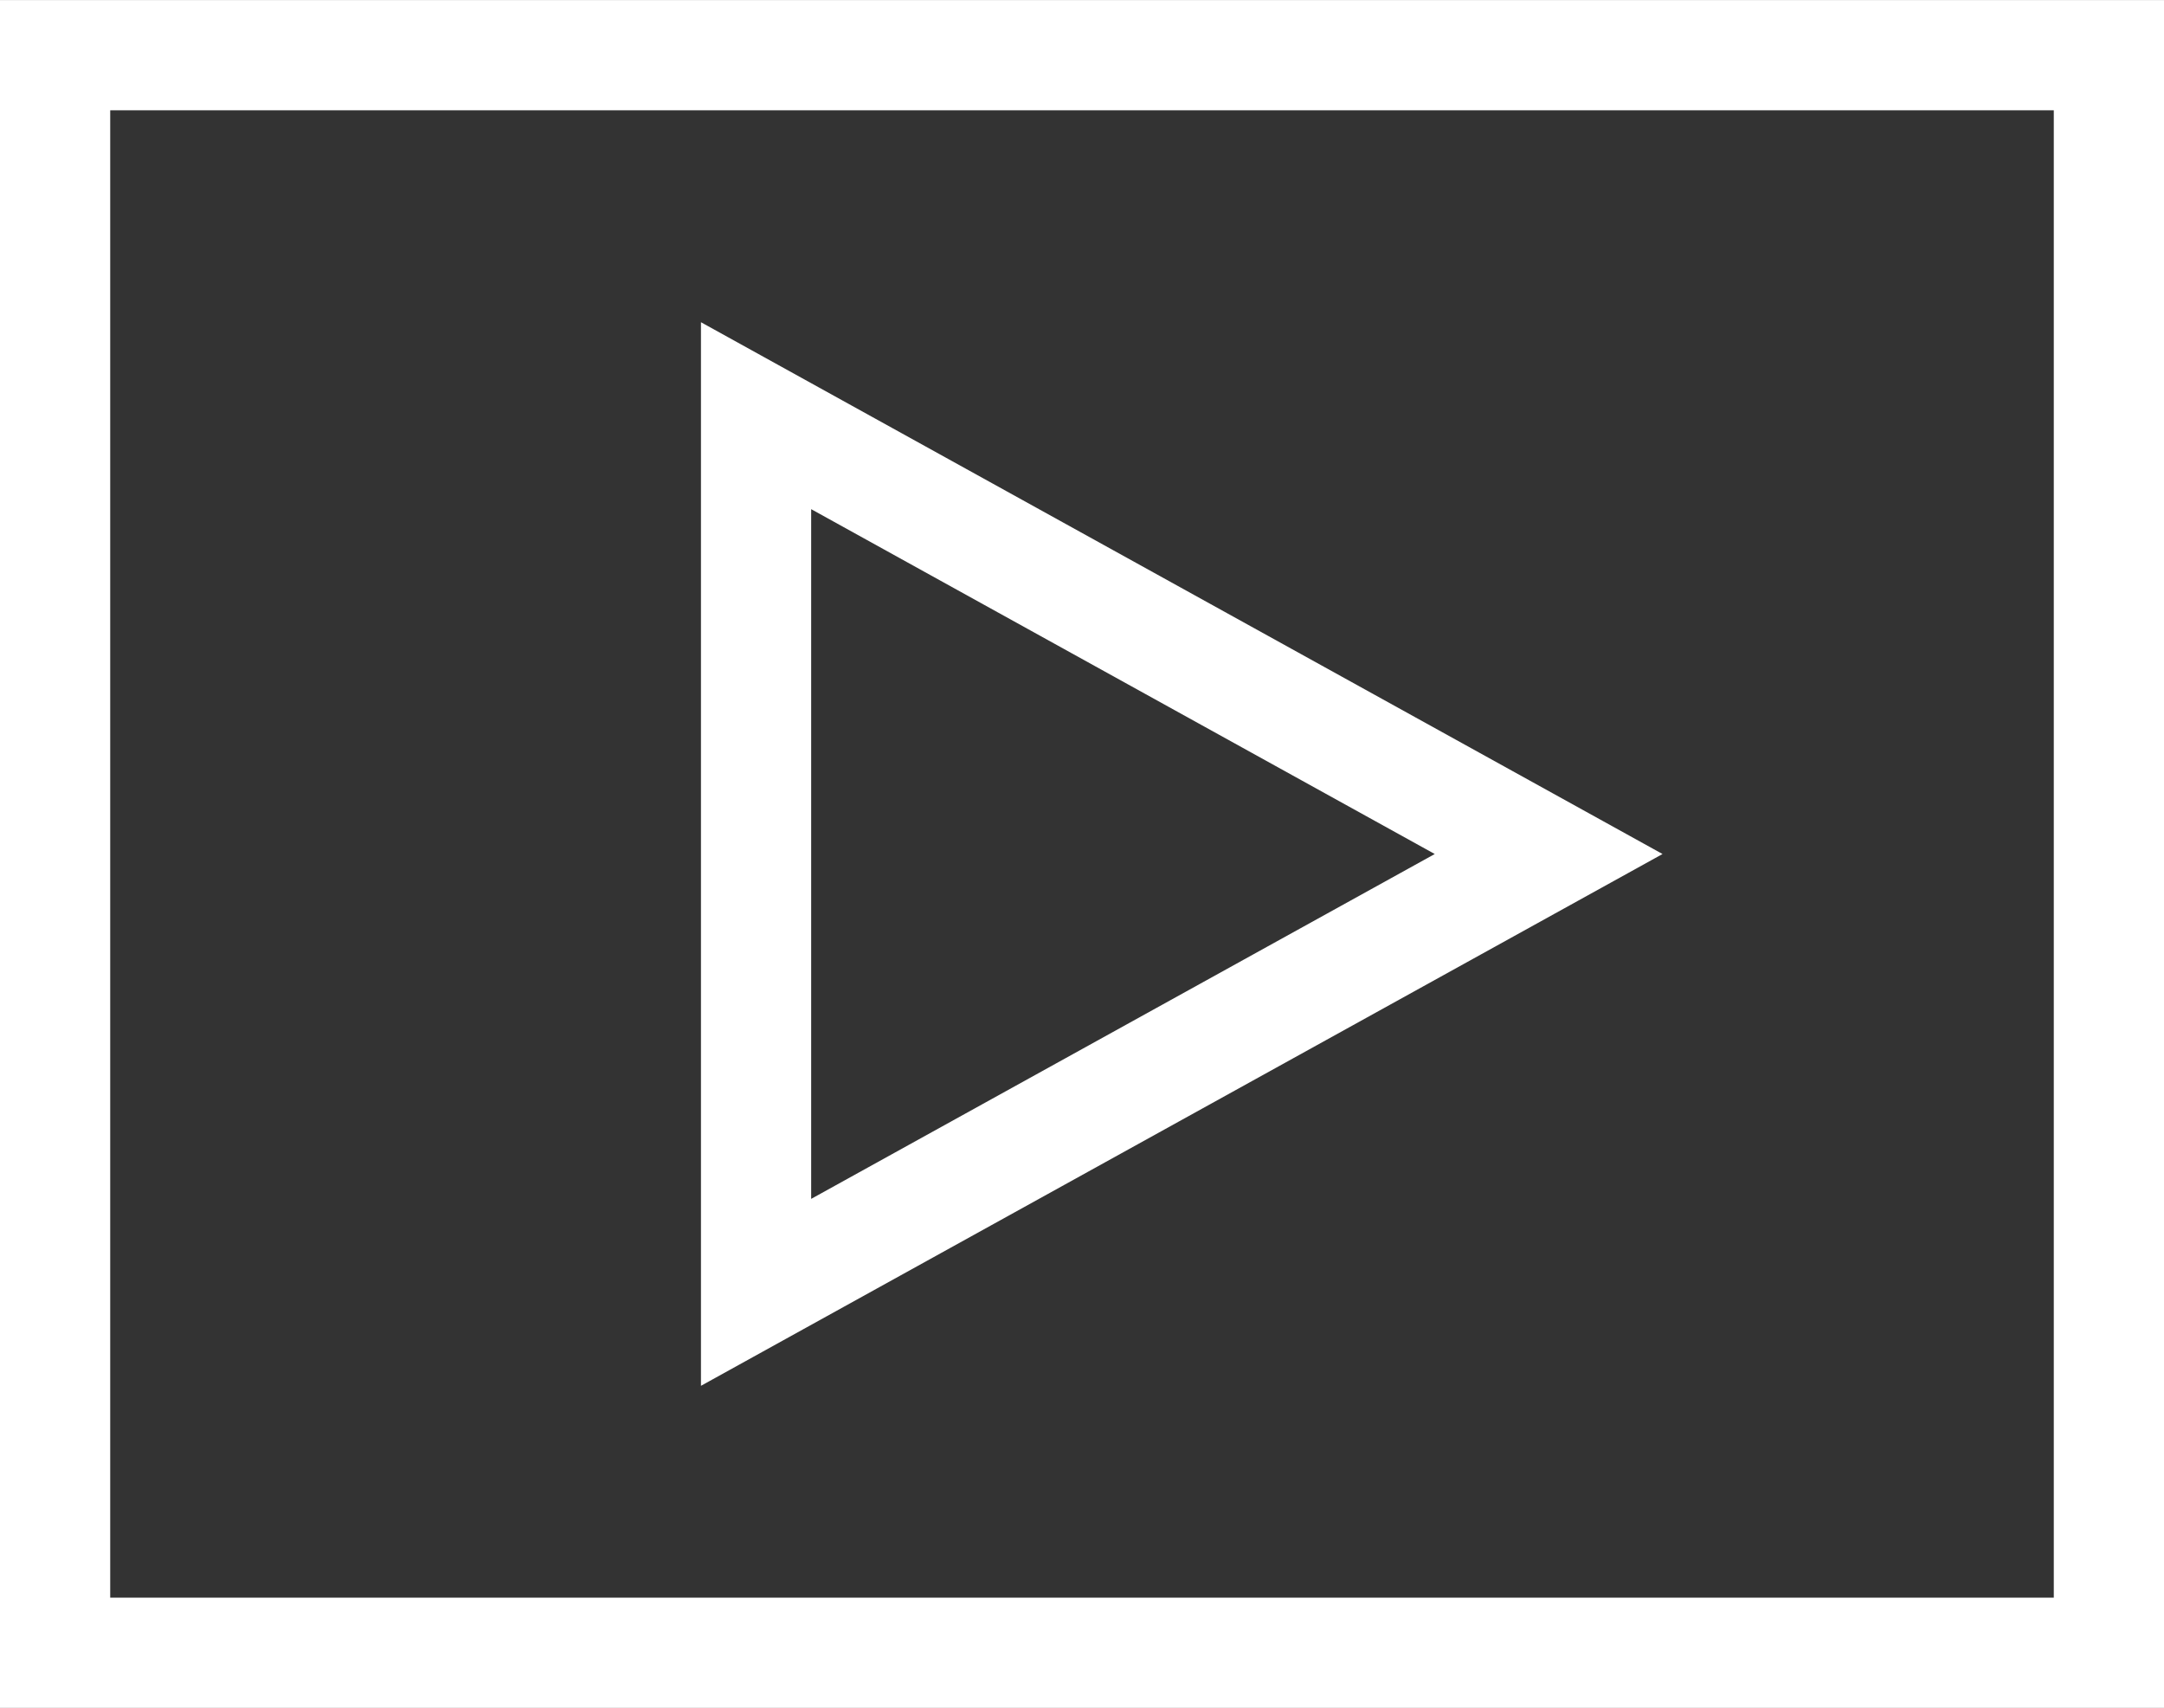
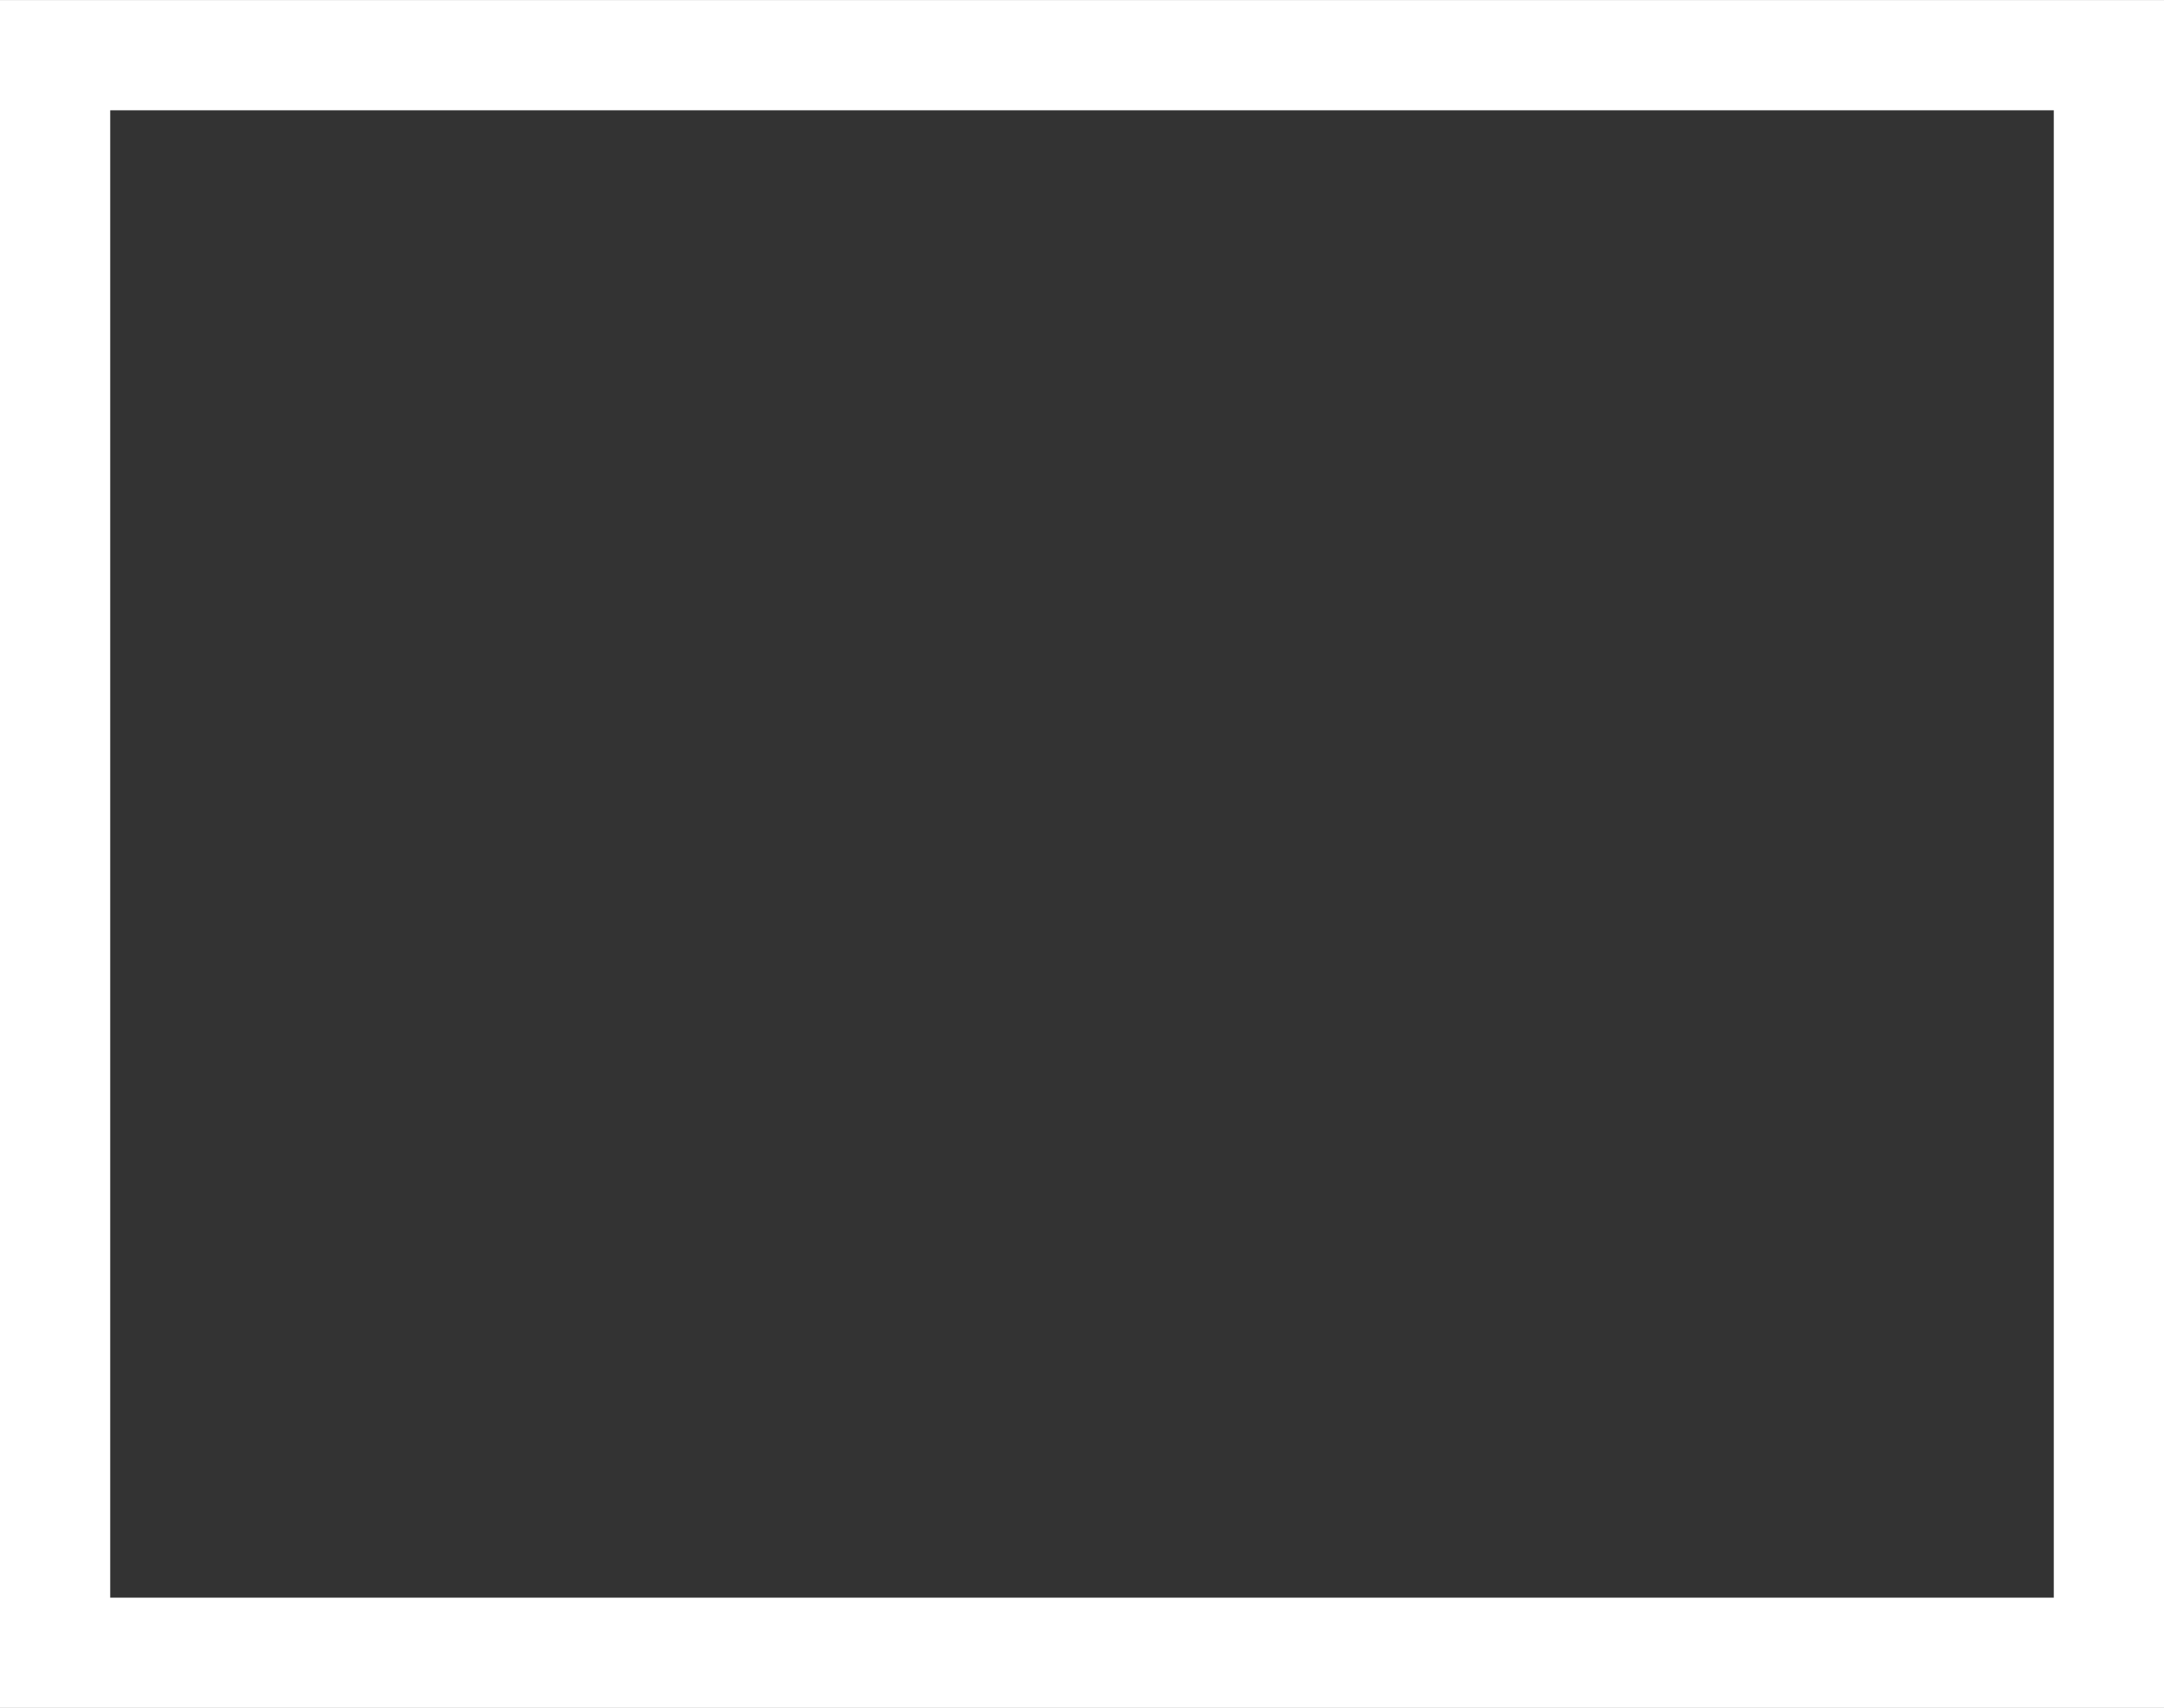
<svg xmlns="http://www.w3.org/2000/svg" width="29.452" height="23.242" viewBox="0 0 29.452 23.242">
  <rect x="0" y="0" width="29.452" height="23.242" fill="#333333" stroke="none" />
  <g id="Group_374" data-name="Group 374" transform="translate(0 0.001)">
    <path id="Path_3312" data-name="Path 3312" d="M1.5,1.5H27.952V21.741H1.5ZM0,23.241H29.452V0H0Z" fill="#fff" />
-     <path id="Path_3313" data-name="Path 3313" d="M9.54,18.858V4.384l13.087,7.237Zm1.5-11.93v9.386l8.487-4.693Z" fill="#fff" />
  </g>
</svg>